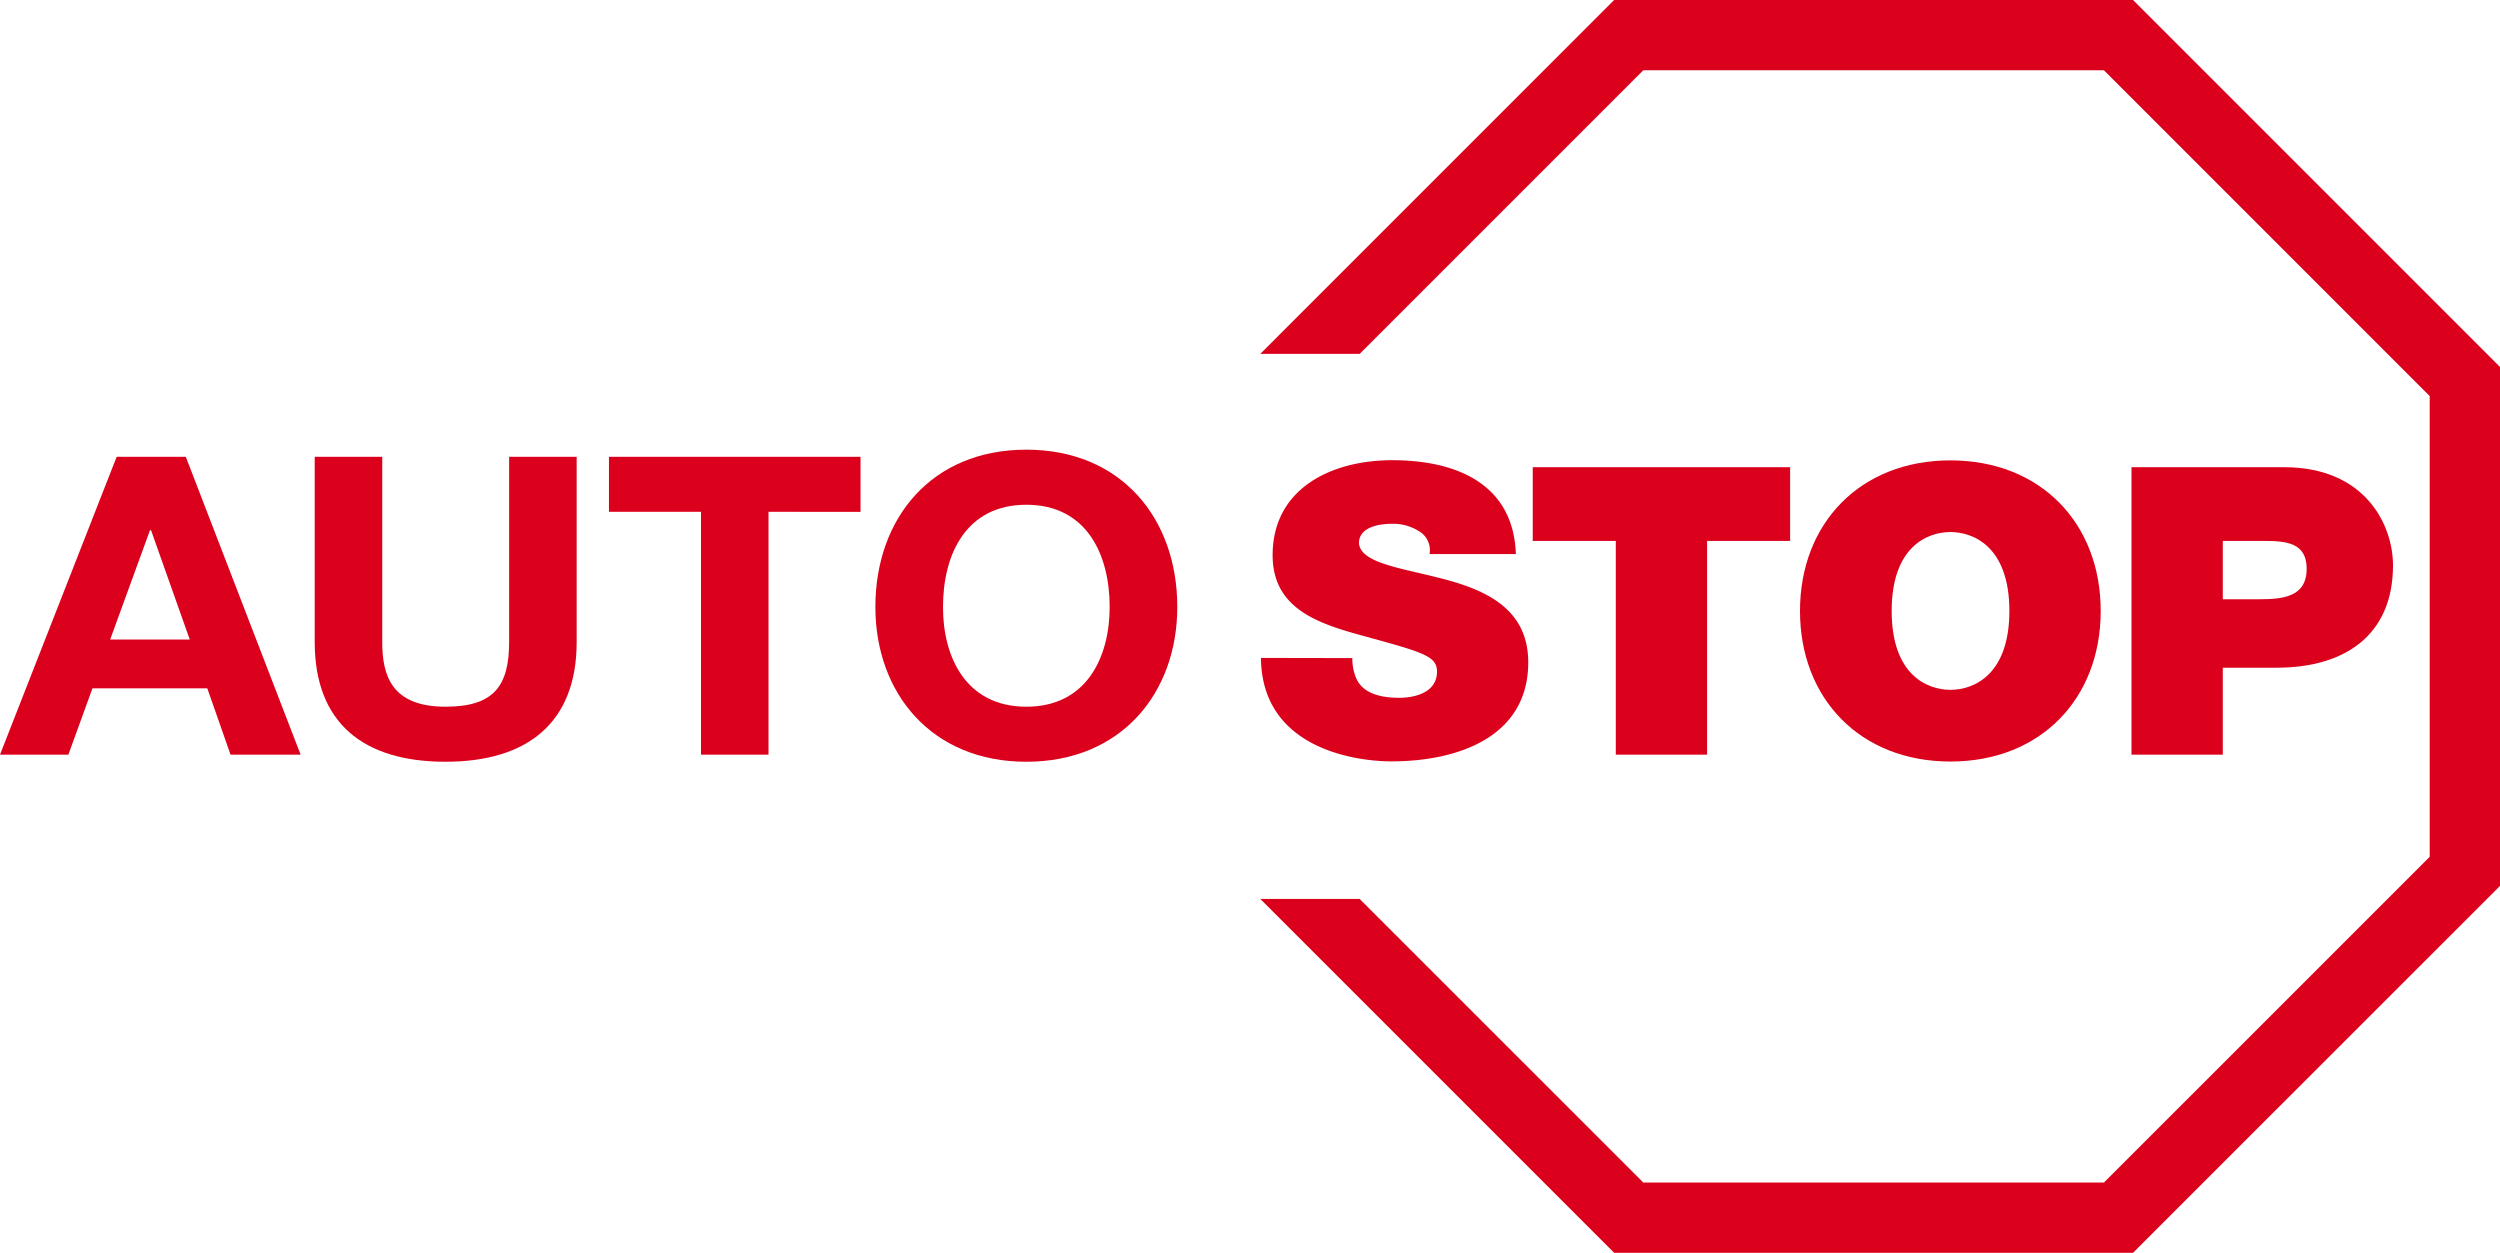
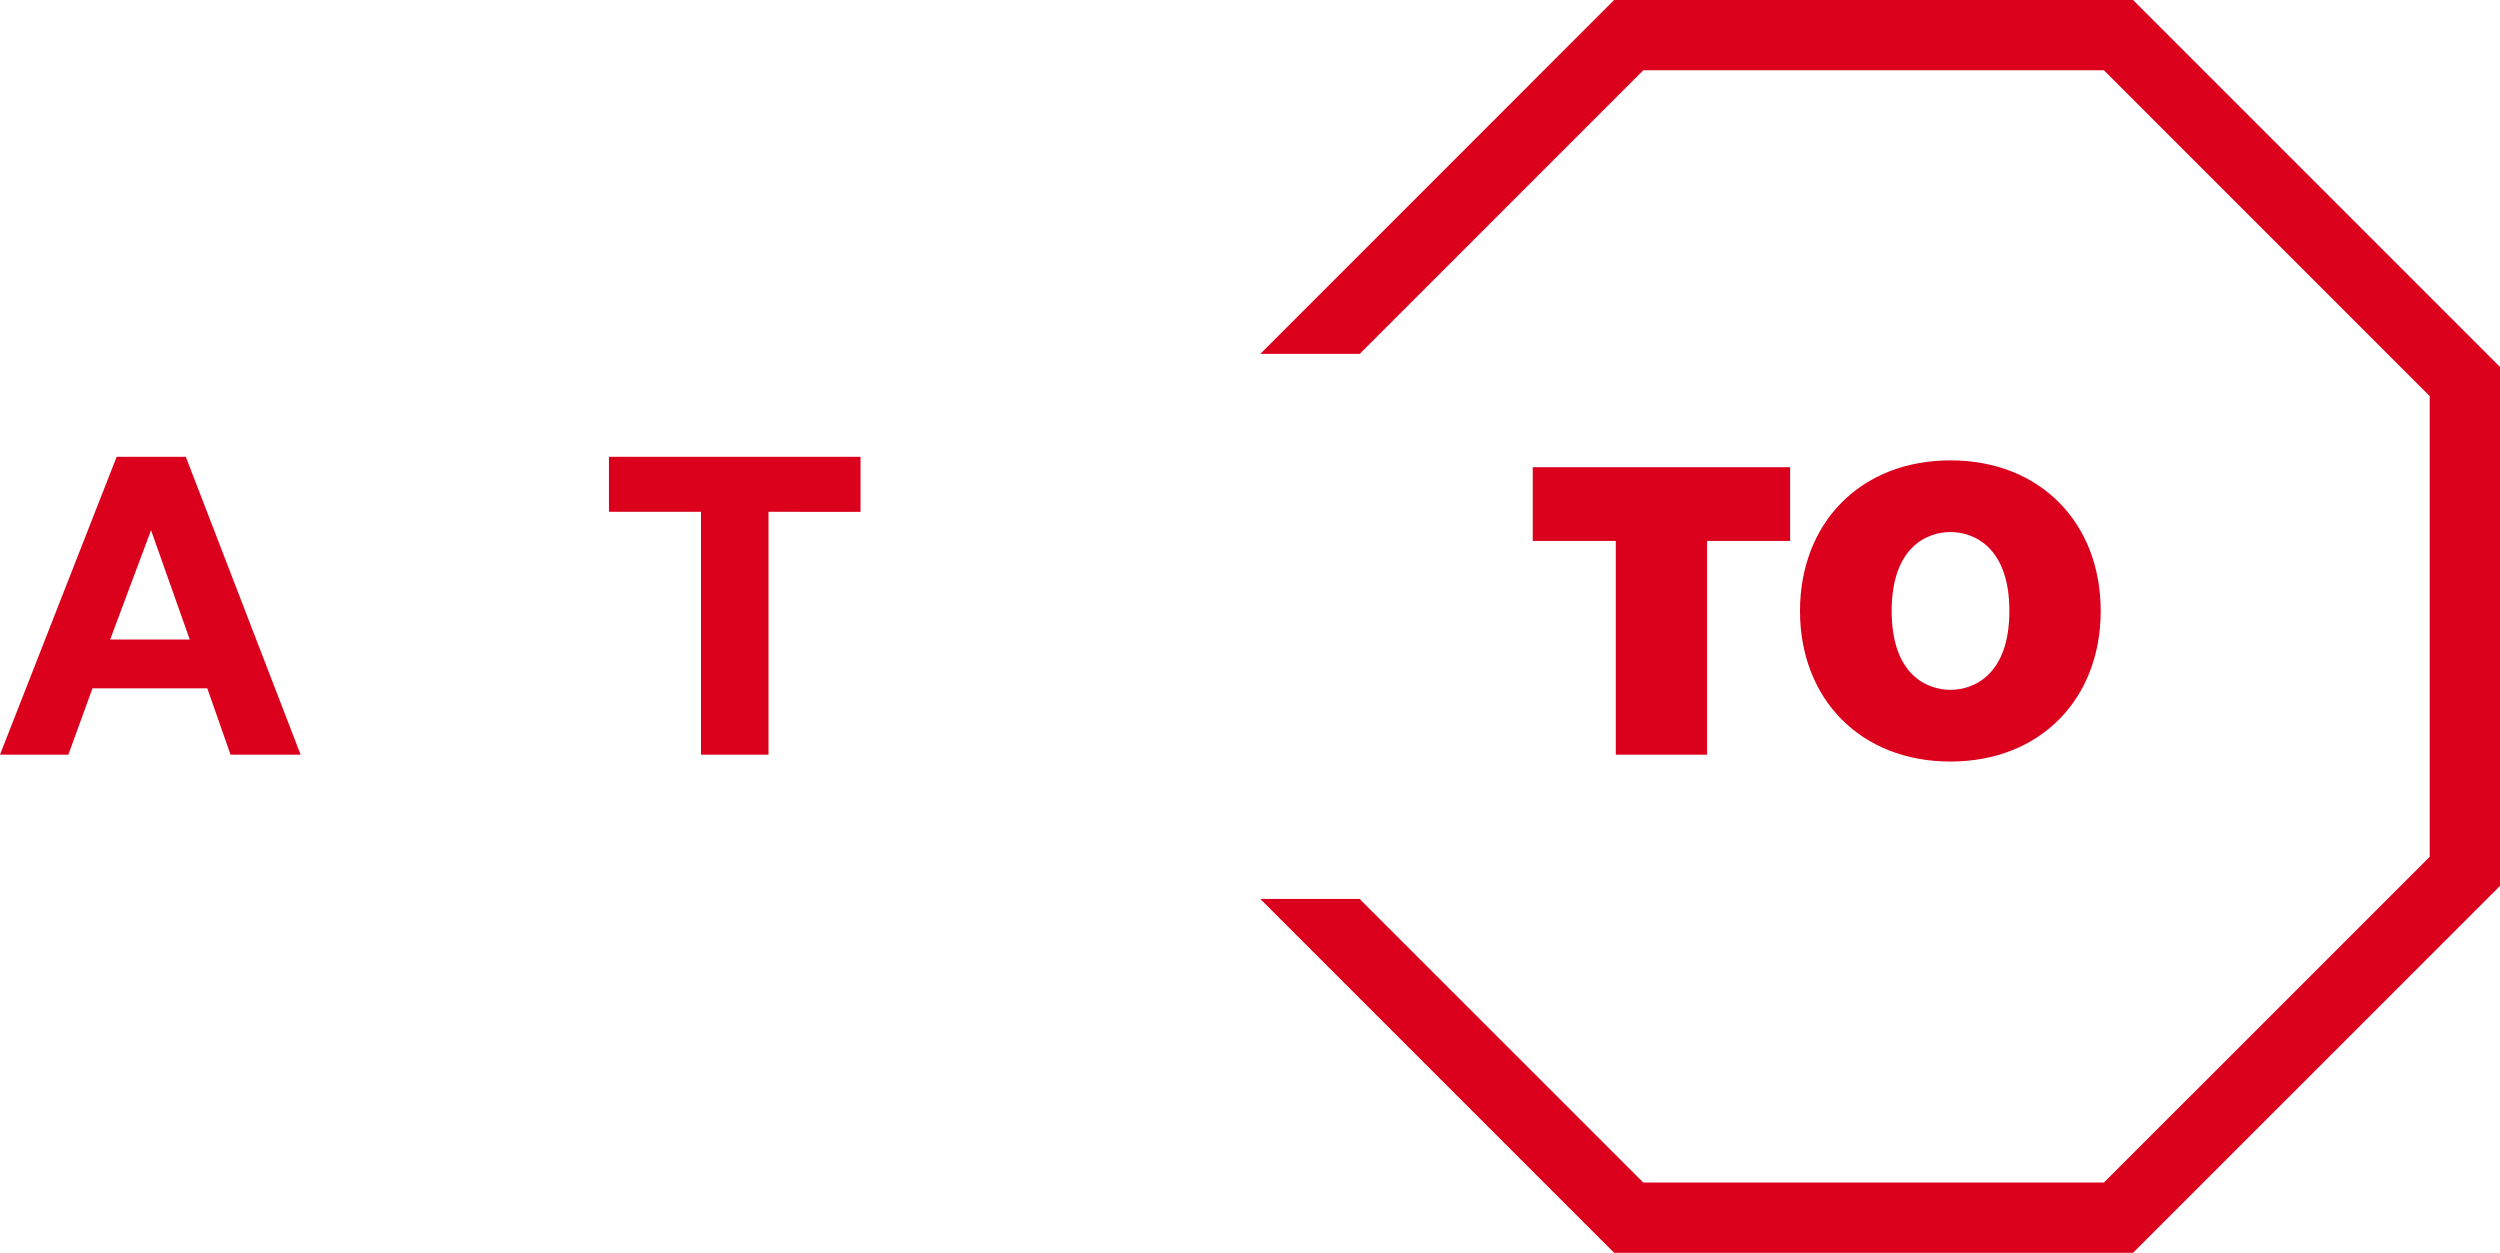
<svg xmlns="http://www.w3.org/2000/svg" id="Layer_1" data-name="Layer 1" viewBox="0 0 600 300.67">
  <defs>
    <style>.cls-1{fill:#db011c;}</style>
  </defs>
  <title>MILW_auto_stop_pt_bty_feat_logo_whiteb</title>
  <polygon class="cls-1" points="511.93 0 387.39 0 302.47 84.93 326.33 84.93 394.38 16.87 504.95 16.87 583.13 95.06 583.13 205.63 504.95 283.8 394.38 283.8 326.31 215.74 302.46 215.74 387.39 300.67 511.93 300.67 600 212.62 600 88.07 511.93 0" />
-   <path class="cls-1" d="M324.56,157.94a12.31,12.31,0,0,0,.8,4.53c1.59,4.16,6.37,5,10.46,5,3.58,0,9.06-1.17,9.06-6.28,0-3.57-3.08-4.55-15.34-7.93-11.25-3.09-24.11-6.09-24.11-20,0-16,14.05-22.81,28.69-22.81,15.45,0,29.1,5.7,29.69,22.52H343.09a5.23,5.23,0,0,0-2.59-5.51,11.6,11.6,0,0,0-6.48-1.75c-3,0-7.87.77-7.87,4.65.41,4.92,10.56,6,20.63,8.69s20,7.25,20,19.91c0,18-17,23.77-32.87,23.77-8.08,0-31.09-2.81-31.28-24.83Z" />
  <path class="cls-1" d="M387.79,129.82H367.86V112.13h61.77v17.69H409.7v51.3H387.79Z" />
  <path class="cls-1" d="M468.1,110.49c21.62,0,36.07,15.07,36.07,36.14s-14.45,36.14-36.07,36.14S432,167.69,432,146.63,446.48,110.49,468.1,110.49Zm0,55.07c5.58,0,14.15-3.57,14.15-18.93s-8.57-18.94-14.15-18.94S454,131.26,454,146.63,462.52,165.56,468.1,165.56Z" />
-   <path class="cls-1" d="M511.56,112.13h36.66c19.33,0,26.1,13.72,26.1,23.57,0,16.72-11.55,24.55-27.9,24.55H533.47v20.87H511.56Zm21.91,31.69h8.47c5.68,0,11.66-.38,11.66-7.34,0-6.28-5-6.66-10.36-6.66h-9.77Z" />
-   <path class="cls-1" d="M28,109.63H44.59l27.56,71.49H55.33L49.75,165.2H22.19l-5.78,15.92H0Zm-1.56,43.85h19.1l-9.29-26.23H36Z" />
-   <path class="cls-1" d="M138.4,154.08c0,19.34-11.77,28.74-31.49,28.74s-31.38-9.31-31.38-28.74V109.63H91.74v44.45c0,7.81,2.06,15.53,15.17,15.53,11.56,0,15.28-4.91,15.28-15.53V109.63H138.4Z" />
+   <path class="cls-1" d="M28,109.63H44.59l27.56,71.49H55.33L49.75,165.2H22.19l-5.78,15.92H0Zm-1.56,43.85h19.1l-9.29-26.23Z" />
  <path class="cls-1" d="M168.24,122.84H146.15V109.63h60.38v13.21H184.44v58.28h-16.2Z" />
-   <path class="cls-1" d="M246.32,107.92c22.81,0,36.23,16.53,36.23,37.75,0,20.63-13.42,37.15-36.23,37.15s-36.23-16.52-36.23-37.15C210.09,124.45,223.51,107.92,246.32,107.92Zm0,61.69c14.55,0,20-12,20-23.94,0-12.51-5.47-24.53-20-24.53s-20,12-20,24.53C226.29,157.59,231.76,169.61,246.32,169.61Z" />
</svg>